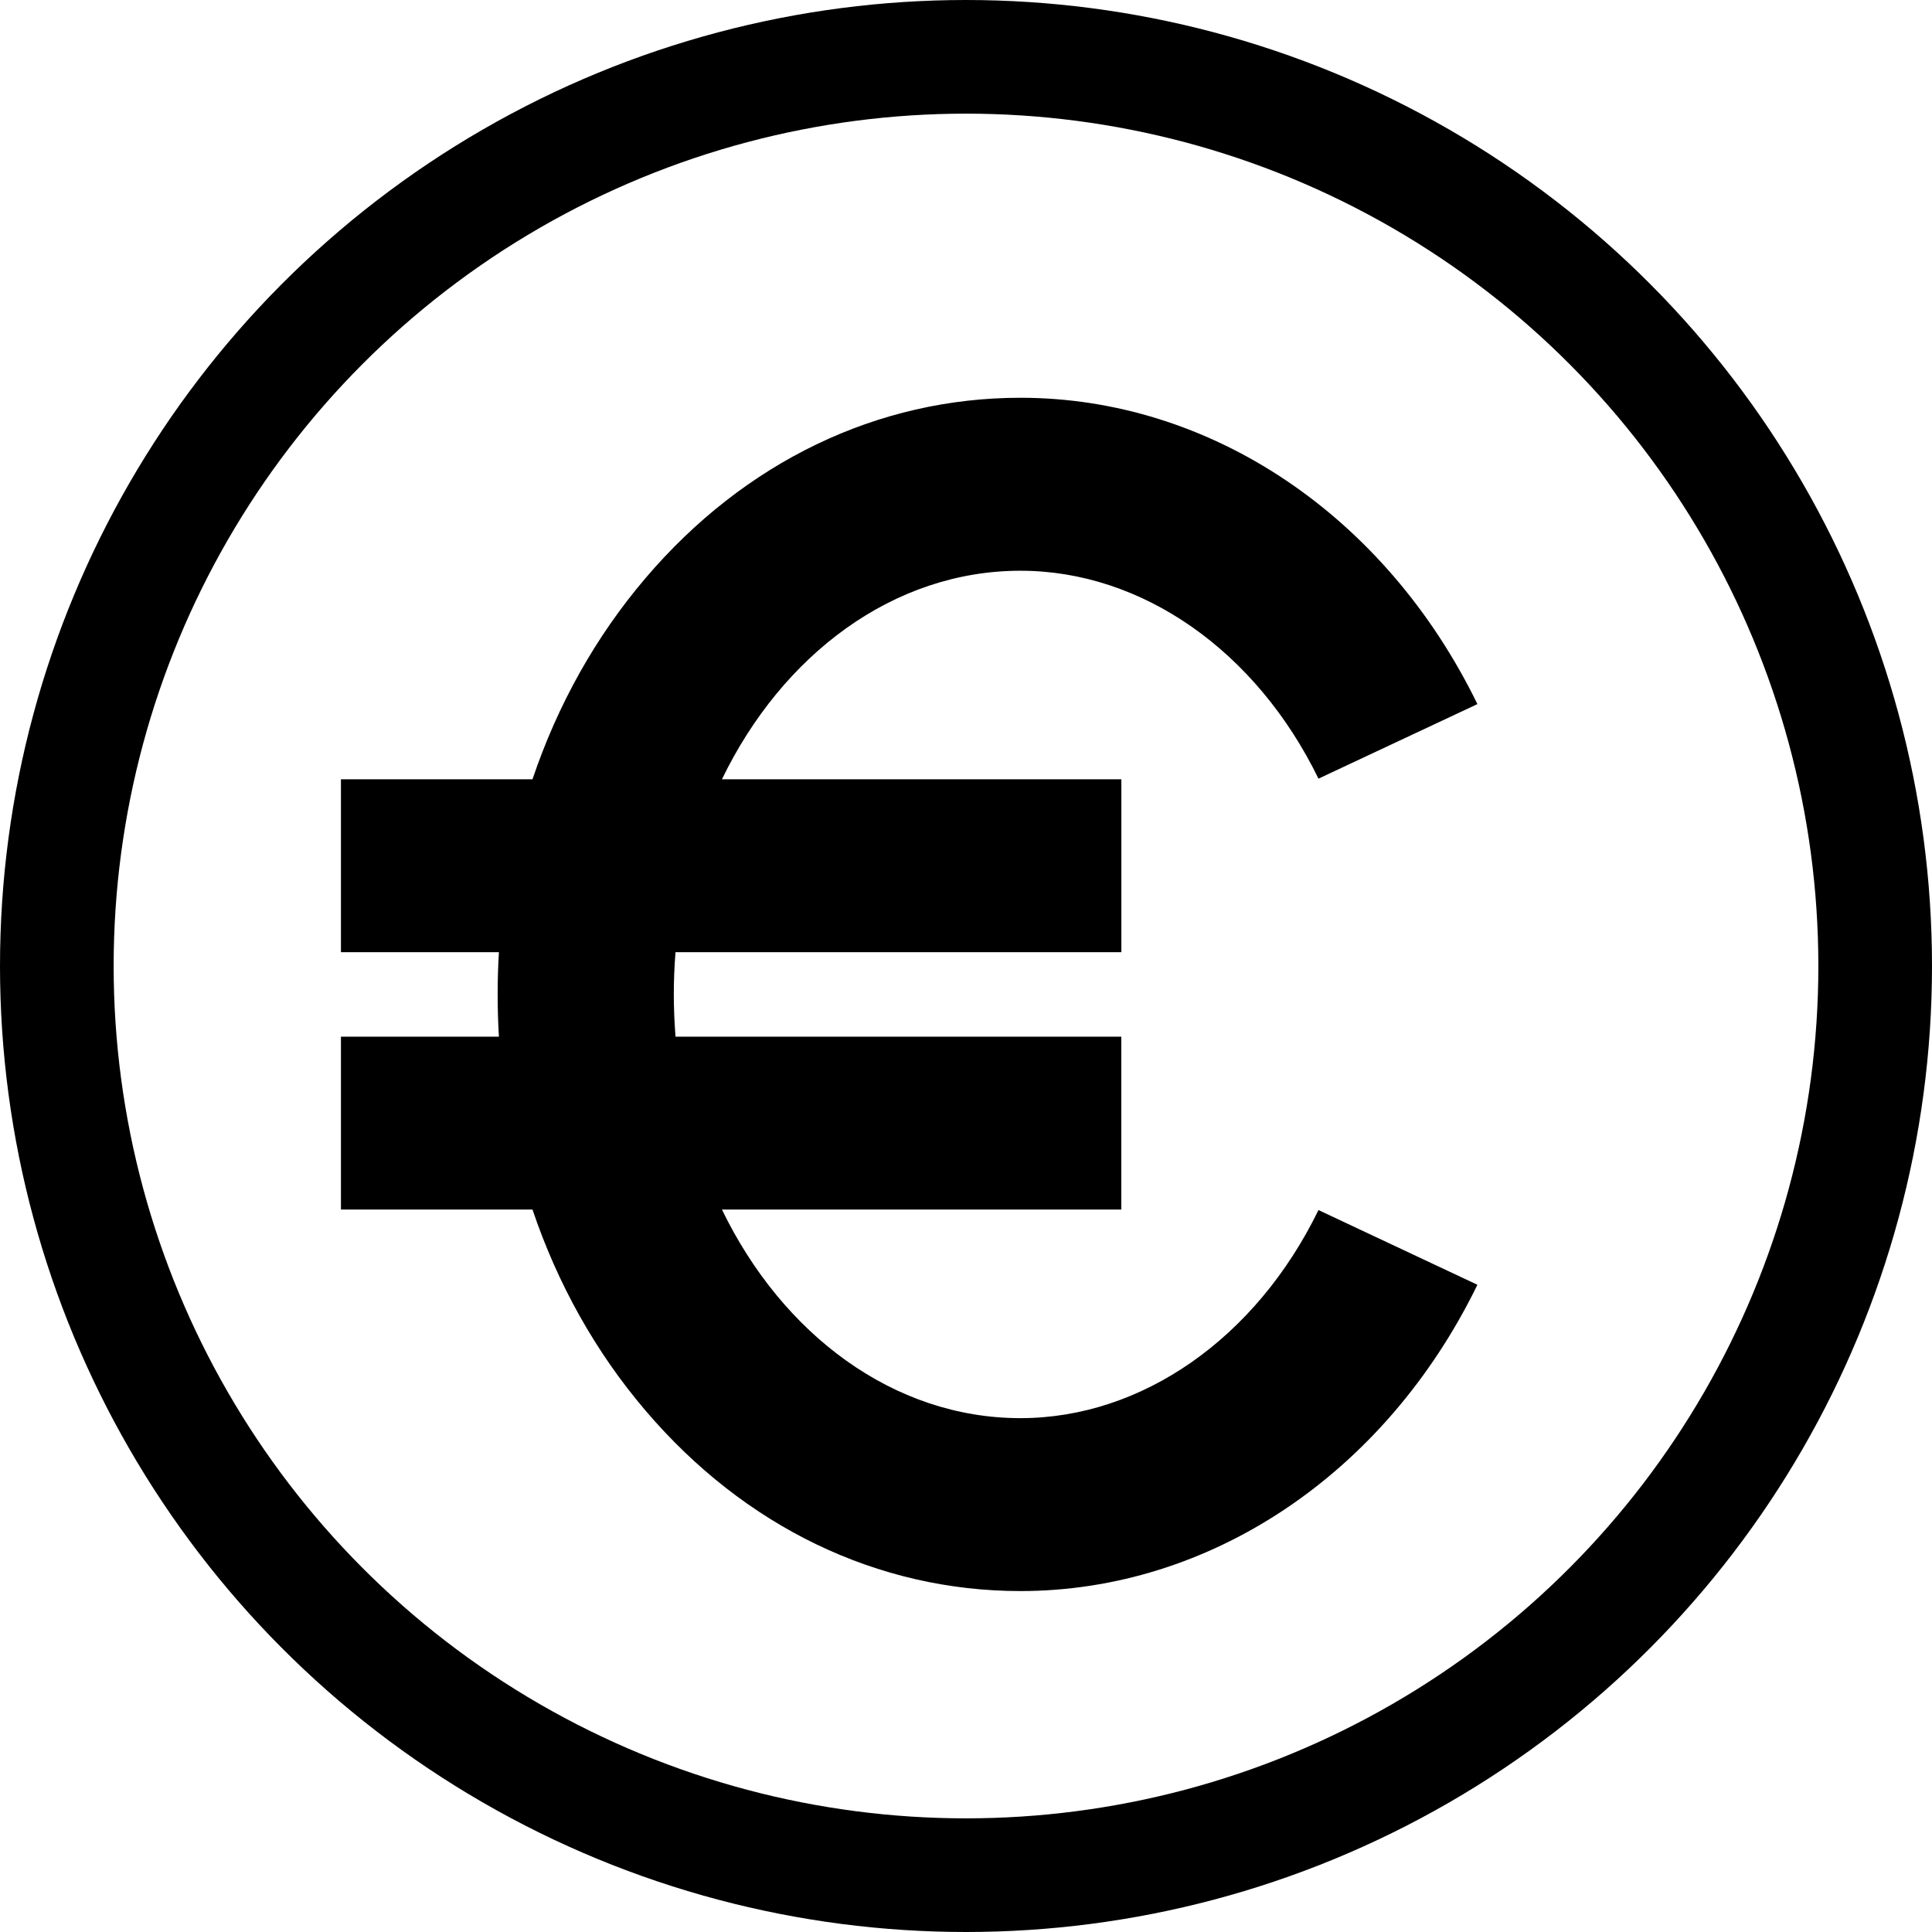
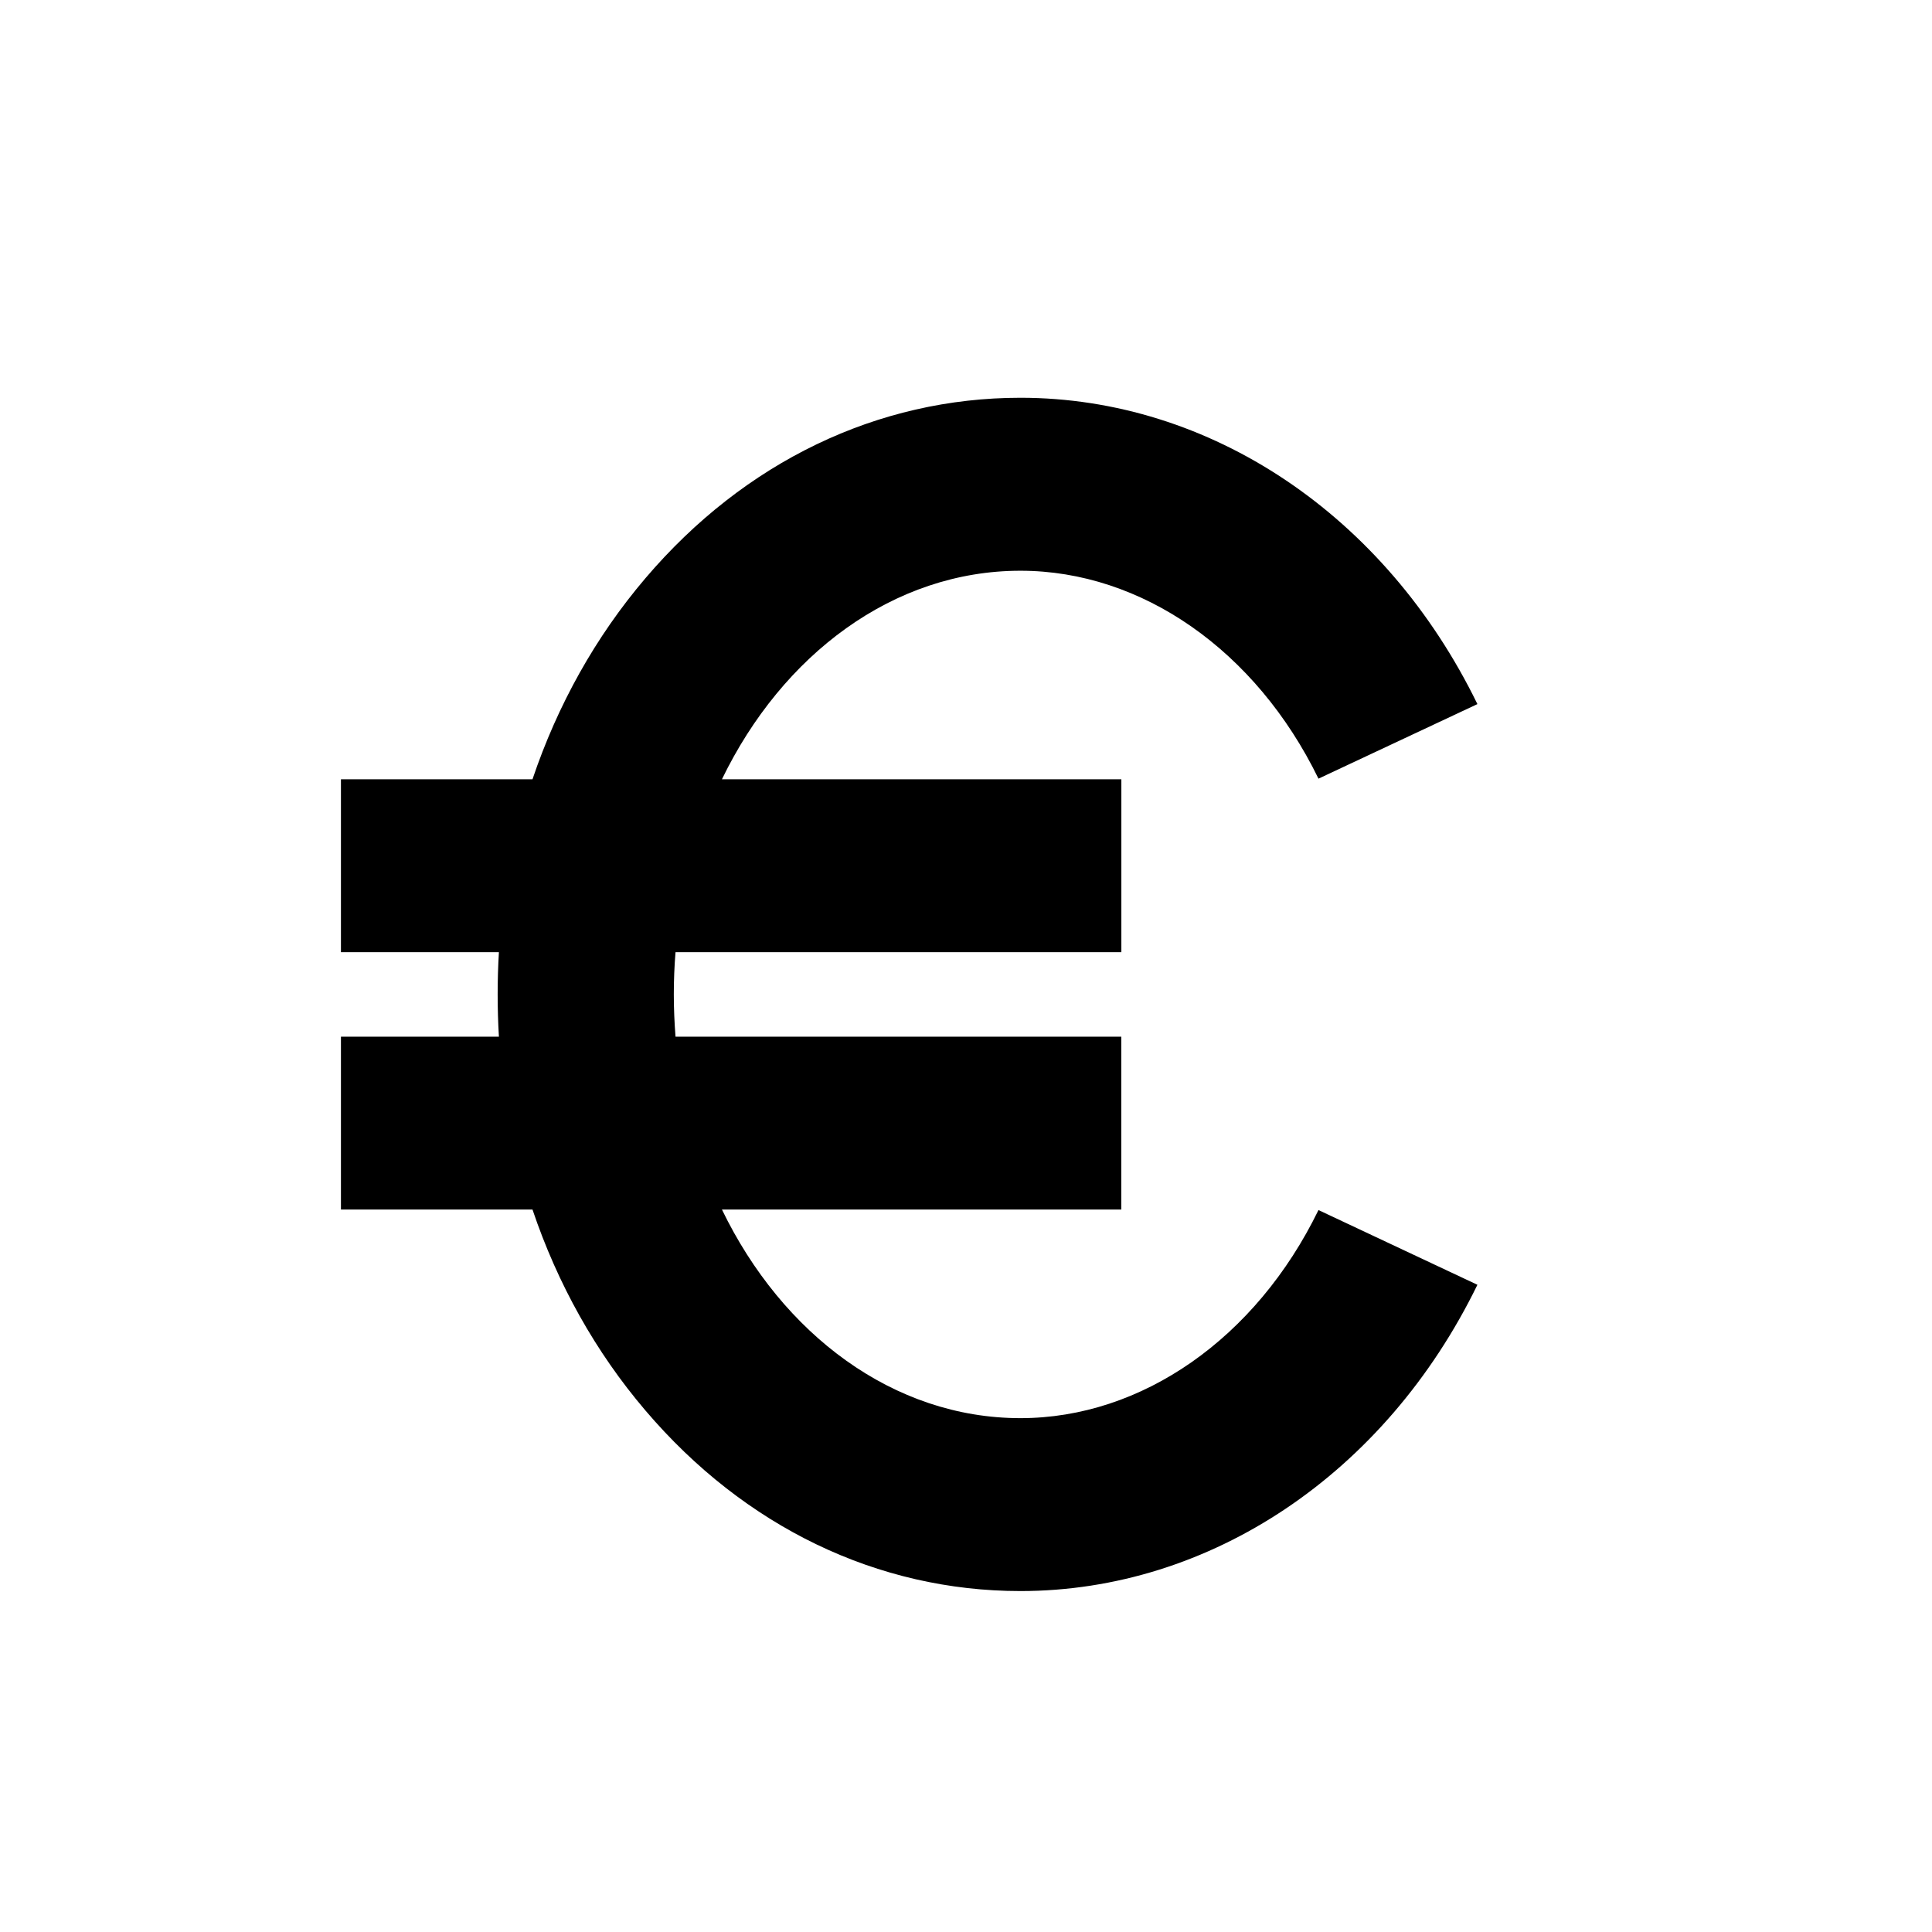
<svg xmlns="http://www.w3.org/2000/svg" width="34" height="34" viewBox="0 0 34 34" fill="none">
-   <circle cx="17" cy="17" r="16" stroke="black" stroke-width="2" />
  <path d="M17.958 24.957C15.724 24.957 13.768 23.482 12.705 21.286H19.733V18.244H11.888C11.869 17.997 11.858 17.751 11.858 17.499C11.858 17.25 11.868 17 11.888 16.757H19.734V13.714H12.705C13.768 11.519 15.724 10.044 17.958 10.044C20.093 10.044 22.103 11.447 23.203 13.703L26 12.391C24.379 9.065 21.297 7 17.958 7C15.447 7 13.104 8.126 11.36 10.174C10.482 11.204 9.812 12.406 9.371 13.714H6V16.757H8.78C8.765 17.002 8.758 17.251 8.758 17.499C8.758 17.749 8.765 17.996 8.78 18.244H6V21.286H9.371C9.812 22.594 10.482 23.795 11.36 24.824C13.104 26.872 15.447 28 17.958 28C21.298 28 24.379 25.936 26 22.61L23.203 21.295C22.103 23.554 20.093 24.957 17.958 24.957Z" fill="black" />
</svg>